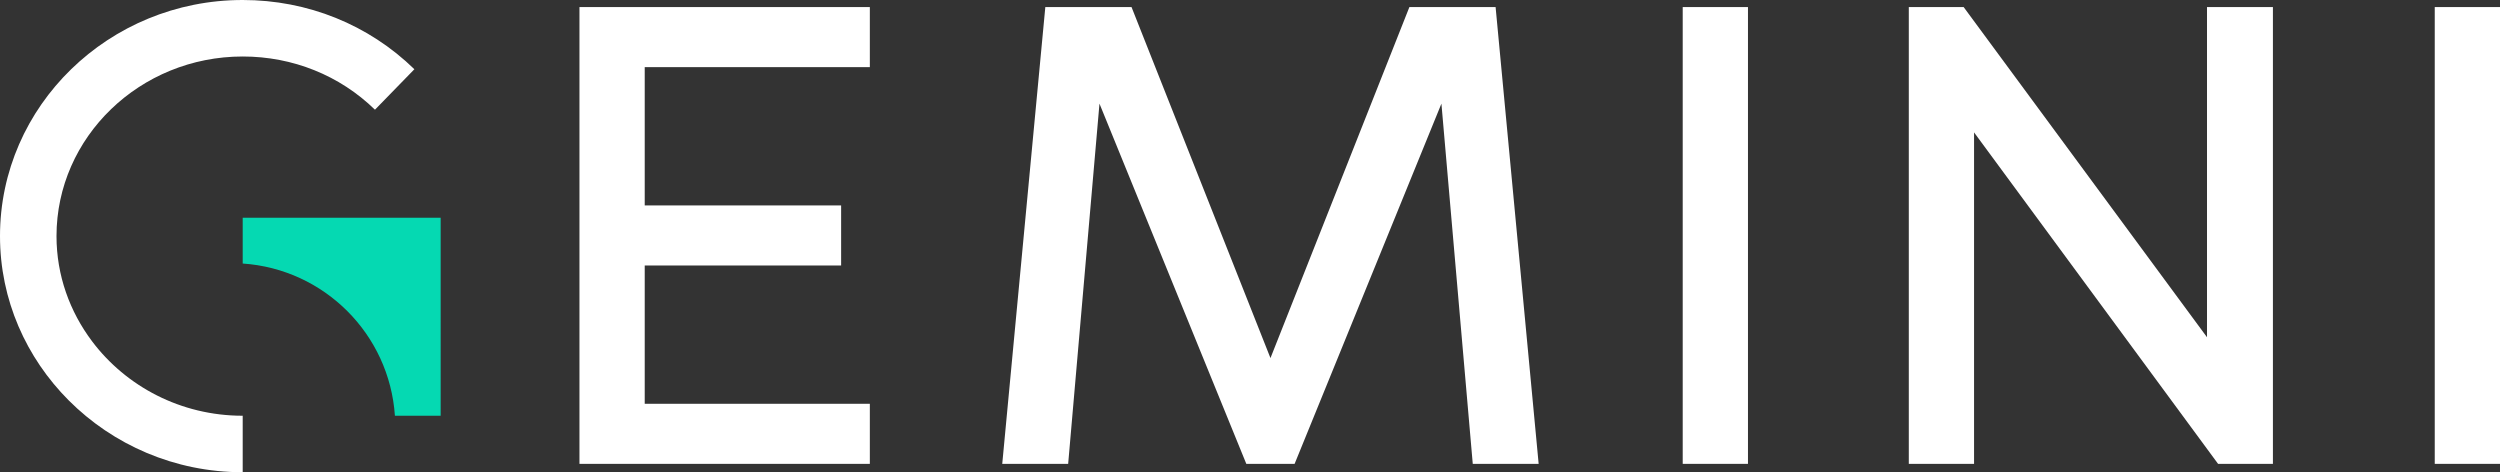
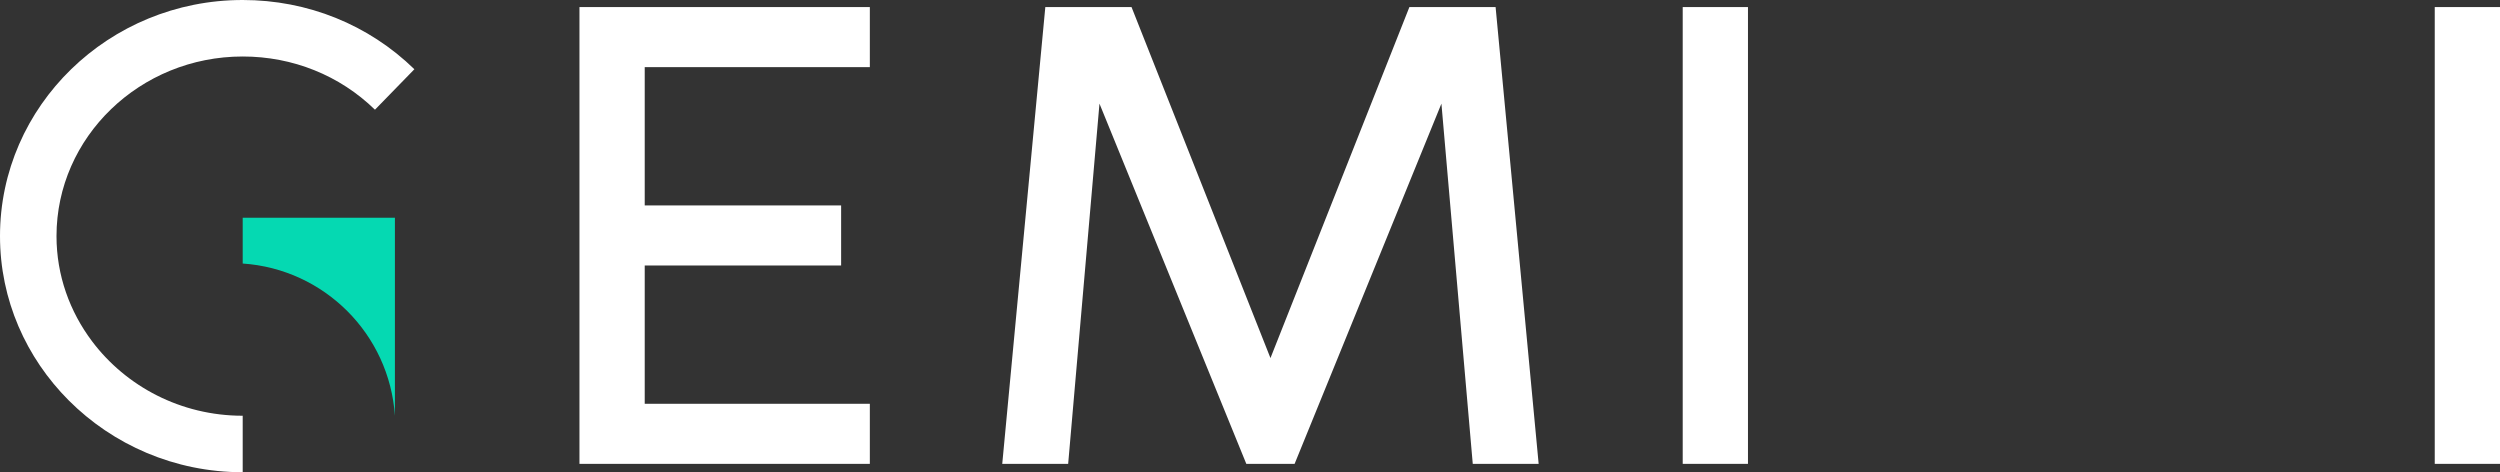
<svg xmlns="http://www.w3.org/2000/svg" id="Layer_1" data-name="Layer 1" viewBox="0 0 864 163.204">
  <rect x="0" y="0" width="864" height="163.204" fill="#333333" stroke="none" />
  <a>
    <polygon id="fullLogo" points="200.263 160.31 300.615 160.31 300.615 139.548 222.815 139.548 222.815 91.754 290.693 91.754 290.693 70.996 222.815 70.996 222.815 23.202 300.615 23.202 300.615 2.444 200.263 2.444 200.263 160.31" style="fill: #fff;" />
  </a>
  <a>
    <polygon id="fullLogo-2" data-name="fullLogo" points="487.085 2.444 439.071 123.751 391.056 2.444 361.263 2.444 346.376 160.31 369.157 160.31 379.979 35.819 430.727 160.31 447.414 160.31 498.155 35.819 508.985 160.31 531.758 160.31 516.878 2.444 487.085 2.444" style="fill: #fff;" />
  </a>
  <a>
    <rect id="fullLogo-3" data-name="fullLogo" x="581.545" y="2.444" width="22.552" height="157.865" style="fill: #fff;" />
  </a>
  <a>
-     <polygon id="fullLogo-4" data-name="fullLogo" points="762.74 116.546 678.635 2.444 659.681 2.444 659.681 160.31 682.233 160.31 682.233 45.754 766.567 160.31 785.521 160.31 785.521 2.444 762.74 2.444 762.74 116.546" style="fill: #fff;" />
-   </a>
+     </a>
  <a>
    <rect id="fullLogo-5" data-name="fullLogo" x="841.448" y="2.444" width="22.552" height="157.865" style="fill: #fff;" />
  </a>
  <g id="logoMark">
    <a>
-       <path id="logoMark__PathItem_" data-name="logoMark &amp;lt;PathItem&amp;gt;" d="M83.875,91.076c28.201,1.909,50.694,24.404,52.604,52.603h15.815V75.26H83.875v15.816Z" style="fill: #05d9b2;" />
+       <path id="logoMark__PathItem_" data-name="logoMark &amp;lt;PathItem&amp;gt;" d="M83.875,91.076c28.201,1.909,50.694,24.404,52.604,52.603V75.26H83.875v15.816Z" style="fill: #05d9b2;" />
    </a>
    <a>
      <path id="logoMark__PathItem_-2" data-name="logoMark &amp;lt;PathItem&amp;gt;" d="M83.875,163.204v-19.524c-21.407,0-40.353-10.176-52.058-25.734-7.696-10.229-12.292-22.764-12.292-36.343,0-34.229,28.867-62.078,64.35-62.078,17.301,0,33.535,6.529,45.711,18.388l13.621-13.987C127.366,8.496,106.293,0,83.875,0,37.626,0,0,36.608,0,81.602c0,22.064,9.083,42.077,23.759,56.781,15.252,15.28,36.546,24.821,60.116,24.821Z" style="fill: #fff;" />
    </a>
  </g>
</svg>